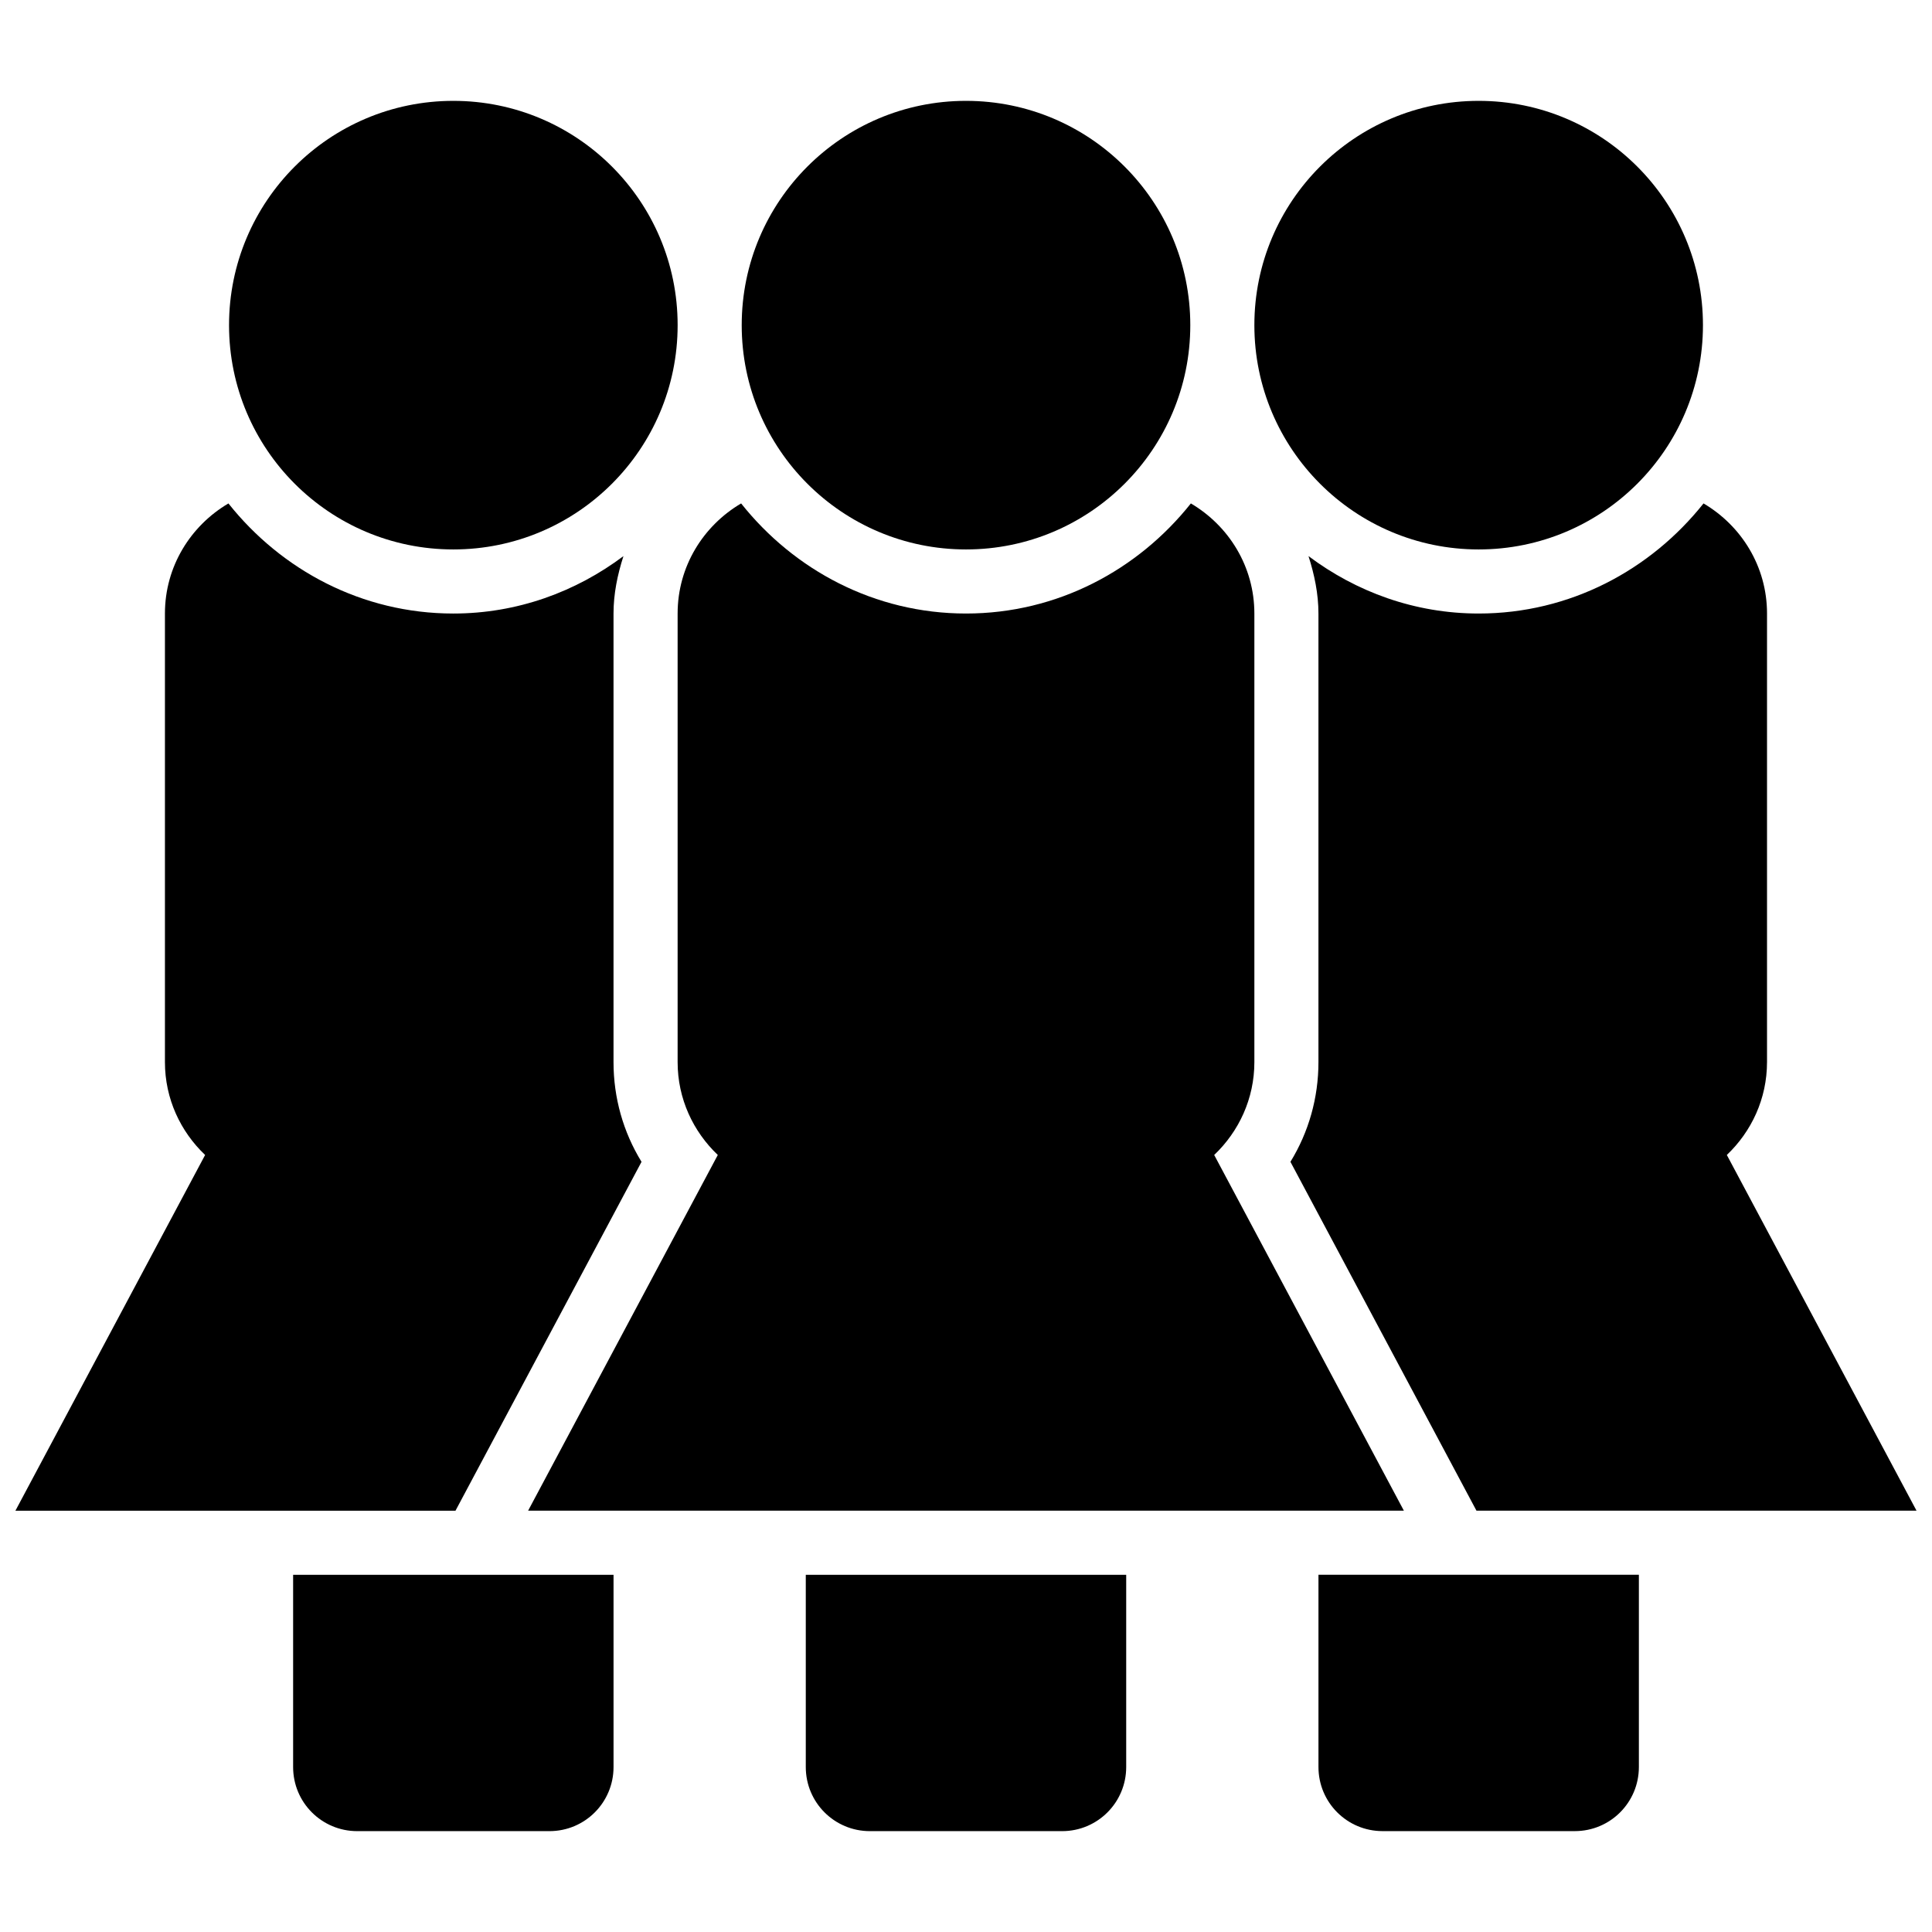
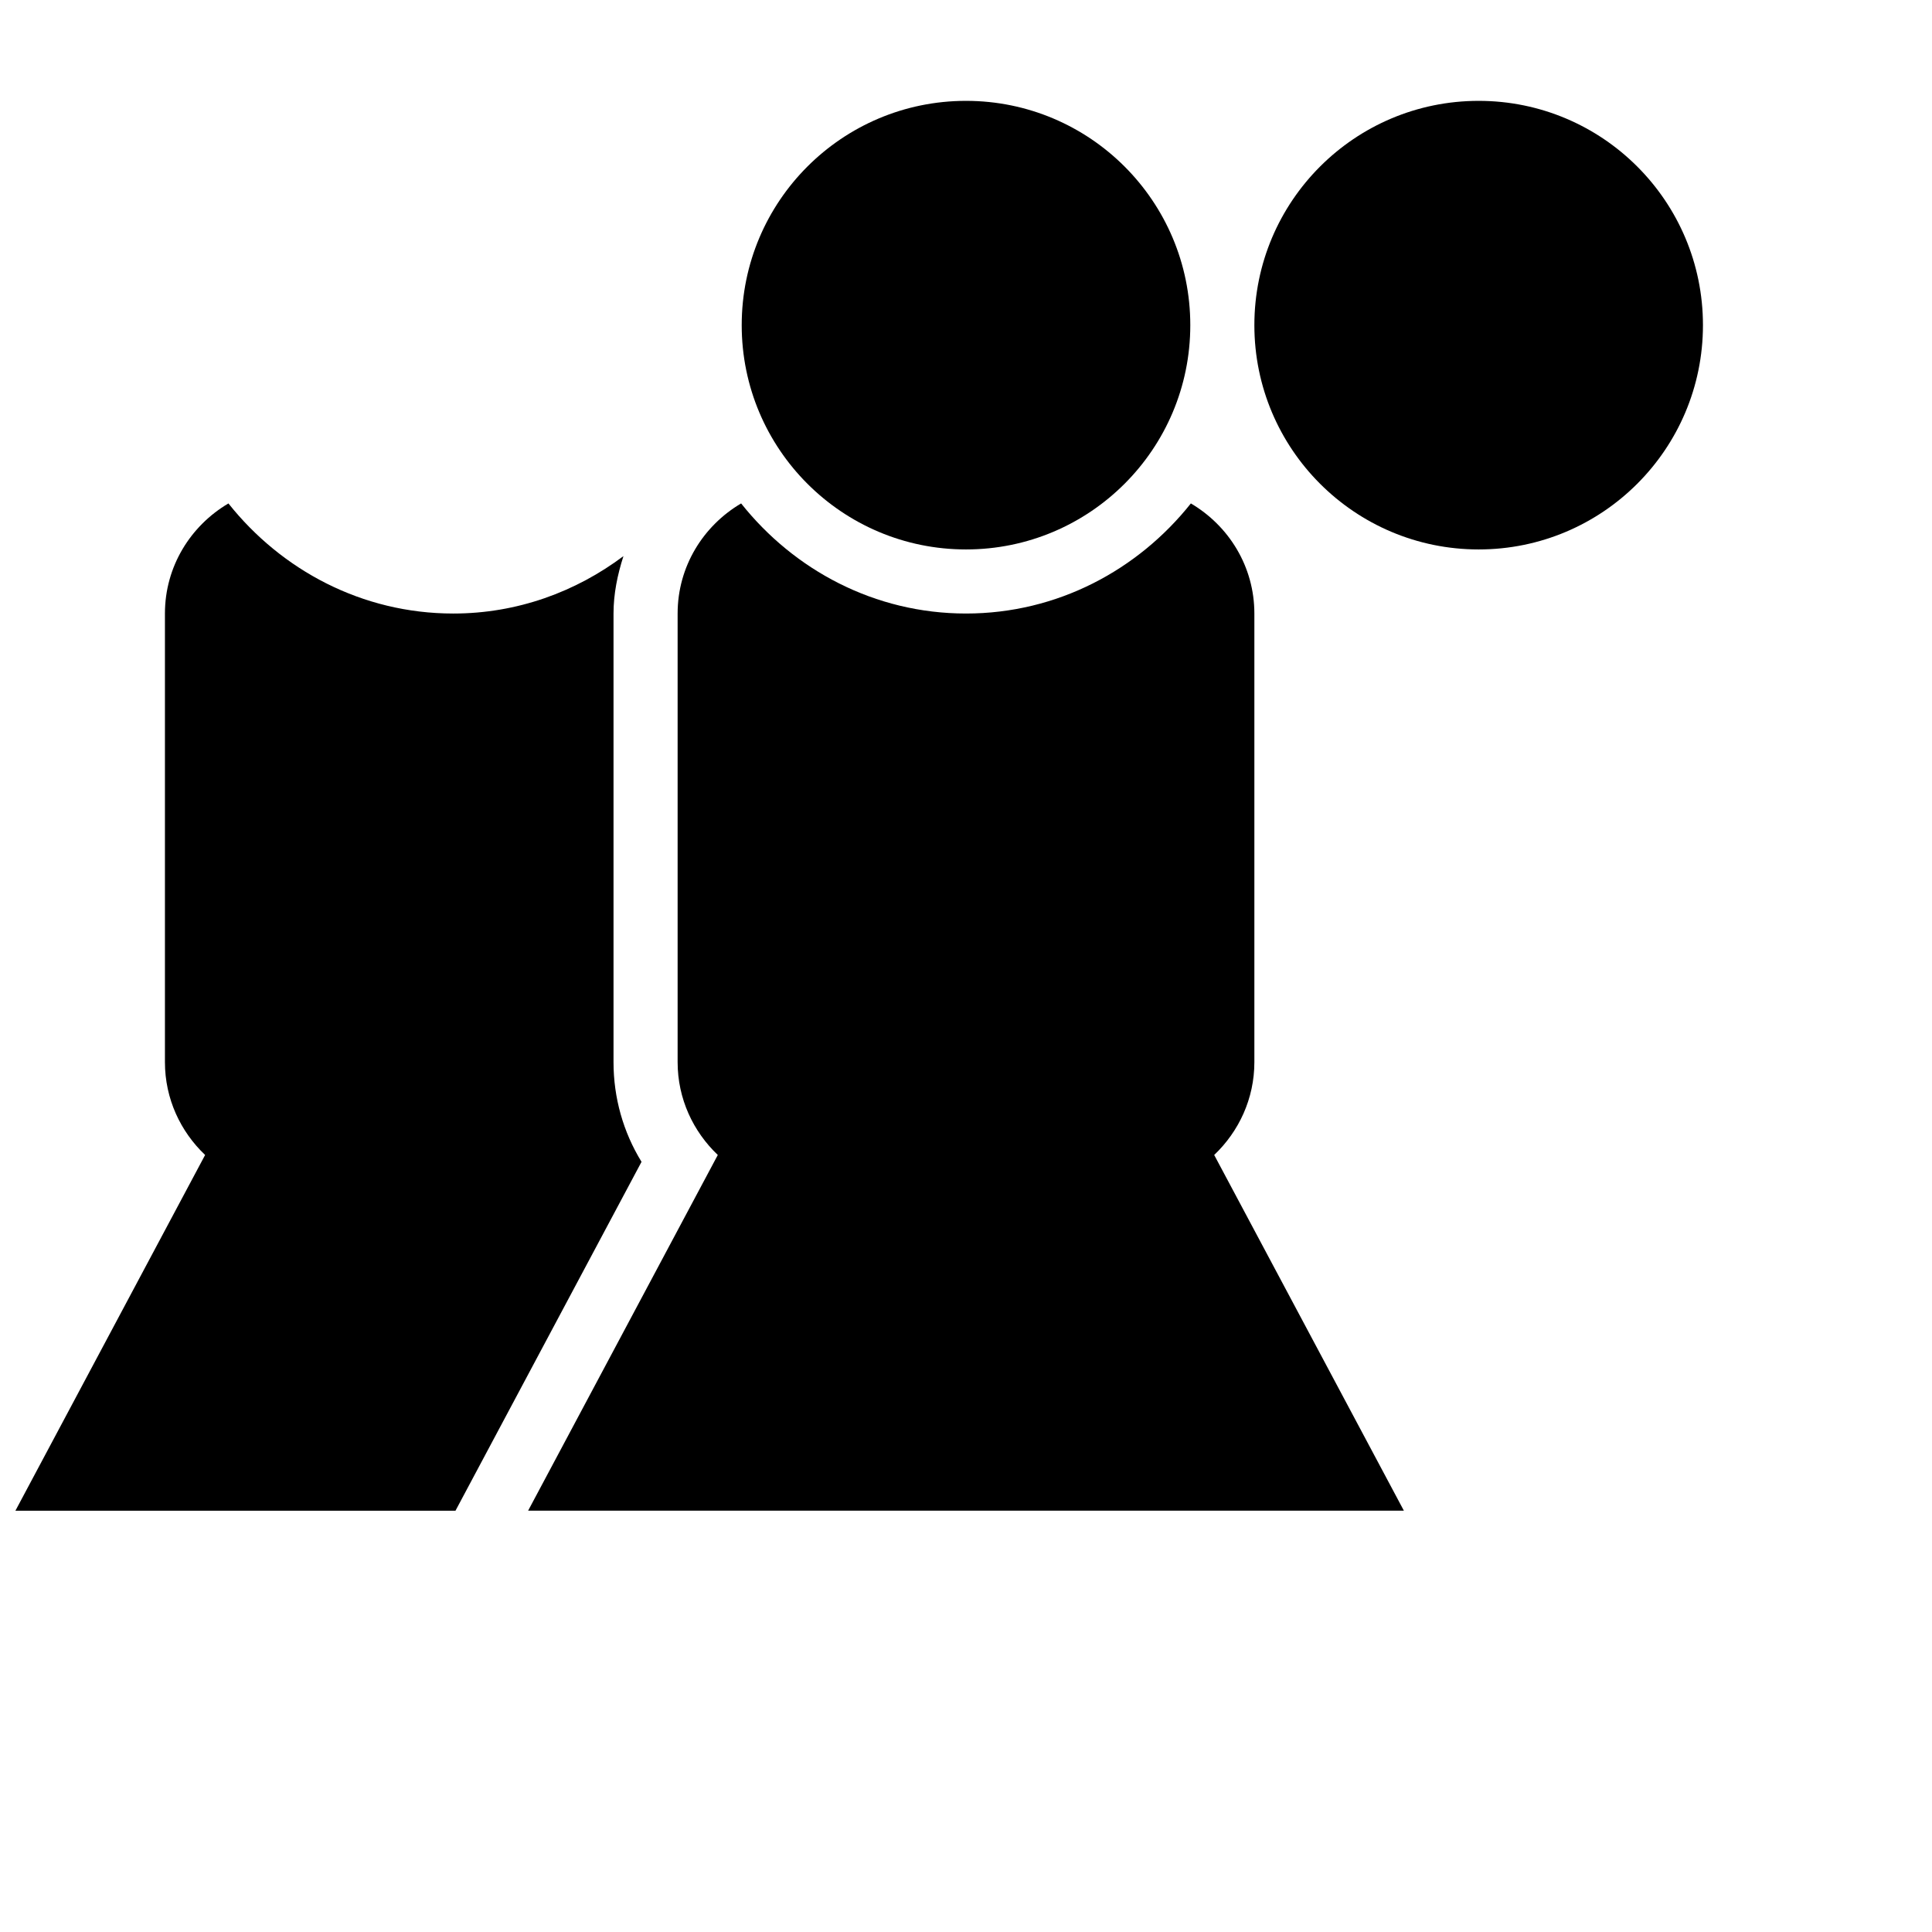
<svg xmlns="http://www.w3.org/2000/svg" width="800px" height="800px" version="1.1" viewBox="144 144 512 512">
  <defs>
    <clipPath id="b">
      <path d="m148.09 277h166.91v268h-166.91z" />
    </clipPath>
    <clipPath id="a">
      <path d="m485 277h166.9v268h-166.9z" />
    </clipPath>
  </defs>
-   <path d="m289.61 629.27c9.391 0 16.984-7.59 16.984-16.984v-50.949h-84.914v50.949c0 9.391 7.59 16.984 16.984 16.984z" />
-   <path d="m323.58 230.17c0 32.828-26.613 59.438-59.441 59.438s-59.441-26.609-59.441-59.438 26.613-59.441 59.441-59.441 59.441 26.613 59.441 59.441" />
-   <path d="m578.32 612.28v-50.949h-84.914v50.949c0 9.391 7.59 16.984 16.984 16.984h50.949c9.391 0 16.98-7.59 16.98-16.984z" />
  <path d="m595.3 230.17c0 32.828-26.613 59.438-59.441 59.438s-59.438-26.609-59.438-59.438 26.609-59.441 59.438-59.441 59.441 26.613 59.441 59.441" />
  <g clip-path="url(#b)">
    <path d="m264.71 544.35 49.301-92.453c-4.84-7.879-7.422-16.949-7.422-26.426v-118.88c0-5.246 1.055-10.309 2.633-15.215-12.617 9.457-28.125 15.215-45.09 15.215-24.219 0-45.582-11.547-59.594-29.176-10.035 5.91-16.828 16.711-16.828 29.176v118.88c0 9.715 4.125 18.41 10.648 24.609l-50.27 94.27z" />
  </g>
  <g clip-path="url(#a)">
-     <path d="m612.28 425.47v-118.88c0-12.465-6.793-23.266-16.828-29.176-14.012 17.629-35.375 29.176-59.594 29.176-16.965 0-32.473-5.758-45.09-15.215 1.562 4.906 2.633 9.969 2.633 15.215v118.88c0 9.477-2.582 18.547-7.422 26.426l49.301 92.453h116.62l-50.27-94.27c6.523-6.199 10.648-14.895 10.648-24.609z" />
-   </g>
-   <path d="m476.42 425.47v-118.88c0-12.465-6.793-23.266-16.828-29.176-14.012 17.629-35.379 29.176-59.594 29.176-24.219 0-45.582-11.547-59.594-29.176-10.035 5.91-16.828 16.711-16.828 29.176v118.88c0 9.715 4.125 18.41 10.648 24.609l-50.27 94.27h232.09l-50.27-94.27c6.519-6.199 10.648-14.895 10.648-24.609z" />
-   <path d="m425.47 629.27c9.391 0 16.984-7.59 16.984-16.984v-50.949h-84.914v50.949c0 9.391 7.59 16.984 16.984 16.984z" />
+     </g>
+   <path d="m476.42 425.47v-118.88c0-12.465-6.793-23.266-16.828-29.176-14.012 17.629-35.379 29.176-59.594 29.176-24.219 0-45.582-11.547-59.594-29.176-10.035 5.91-16.828 16.711-16.828 29.176v118.88c0 9.715 4.125 18.41 10.648 24.609l-50.27 94.27h232.09l-50.27-94.27c6.519-6.199 10.648-14.895 10.648-24.609" />
  <path d="m459.44 230.17c0 32.828-26.613 59.438-59.438 59.438-32.828 0-59.441-26.609-59.441-59.438s26.613-59.441 59.441-59.441c32.824 0 59.438 26.613 59.438 59.441" />
</svg>